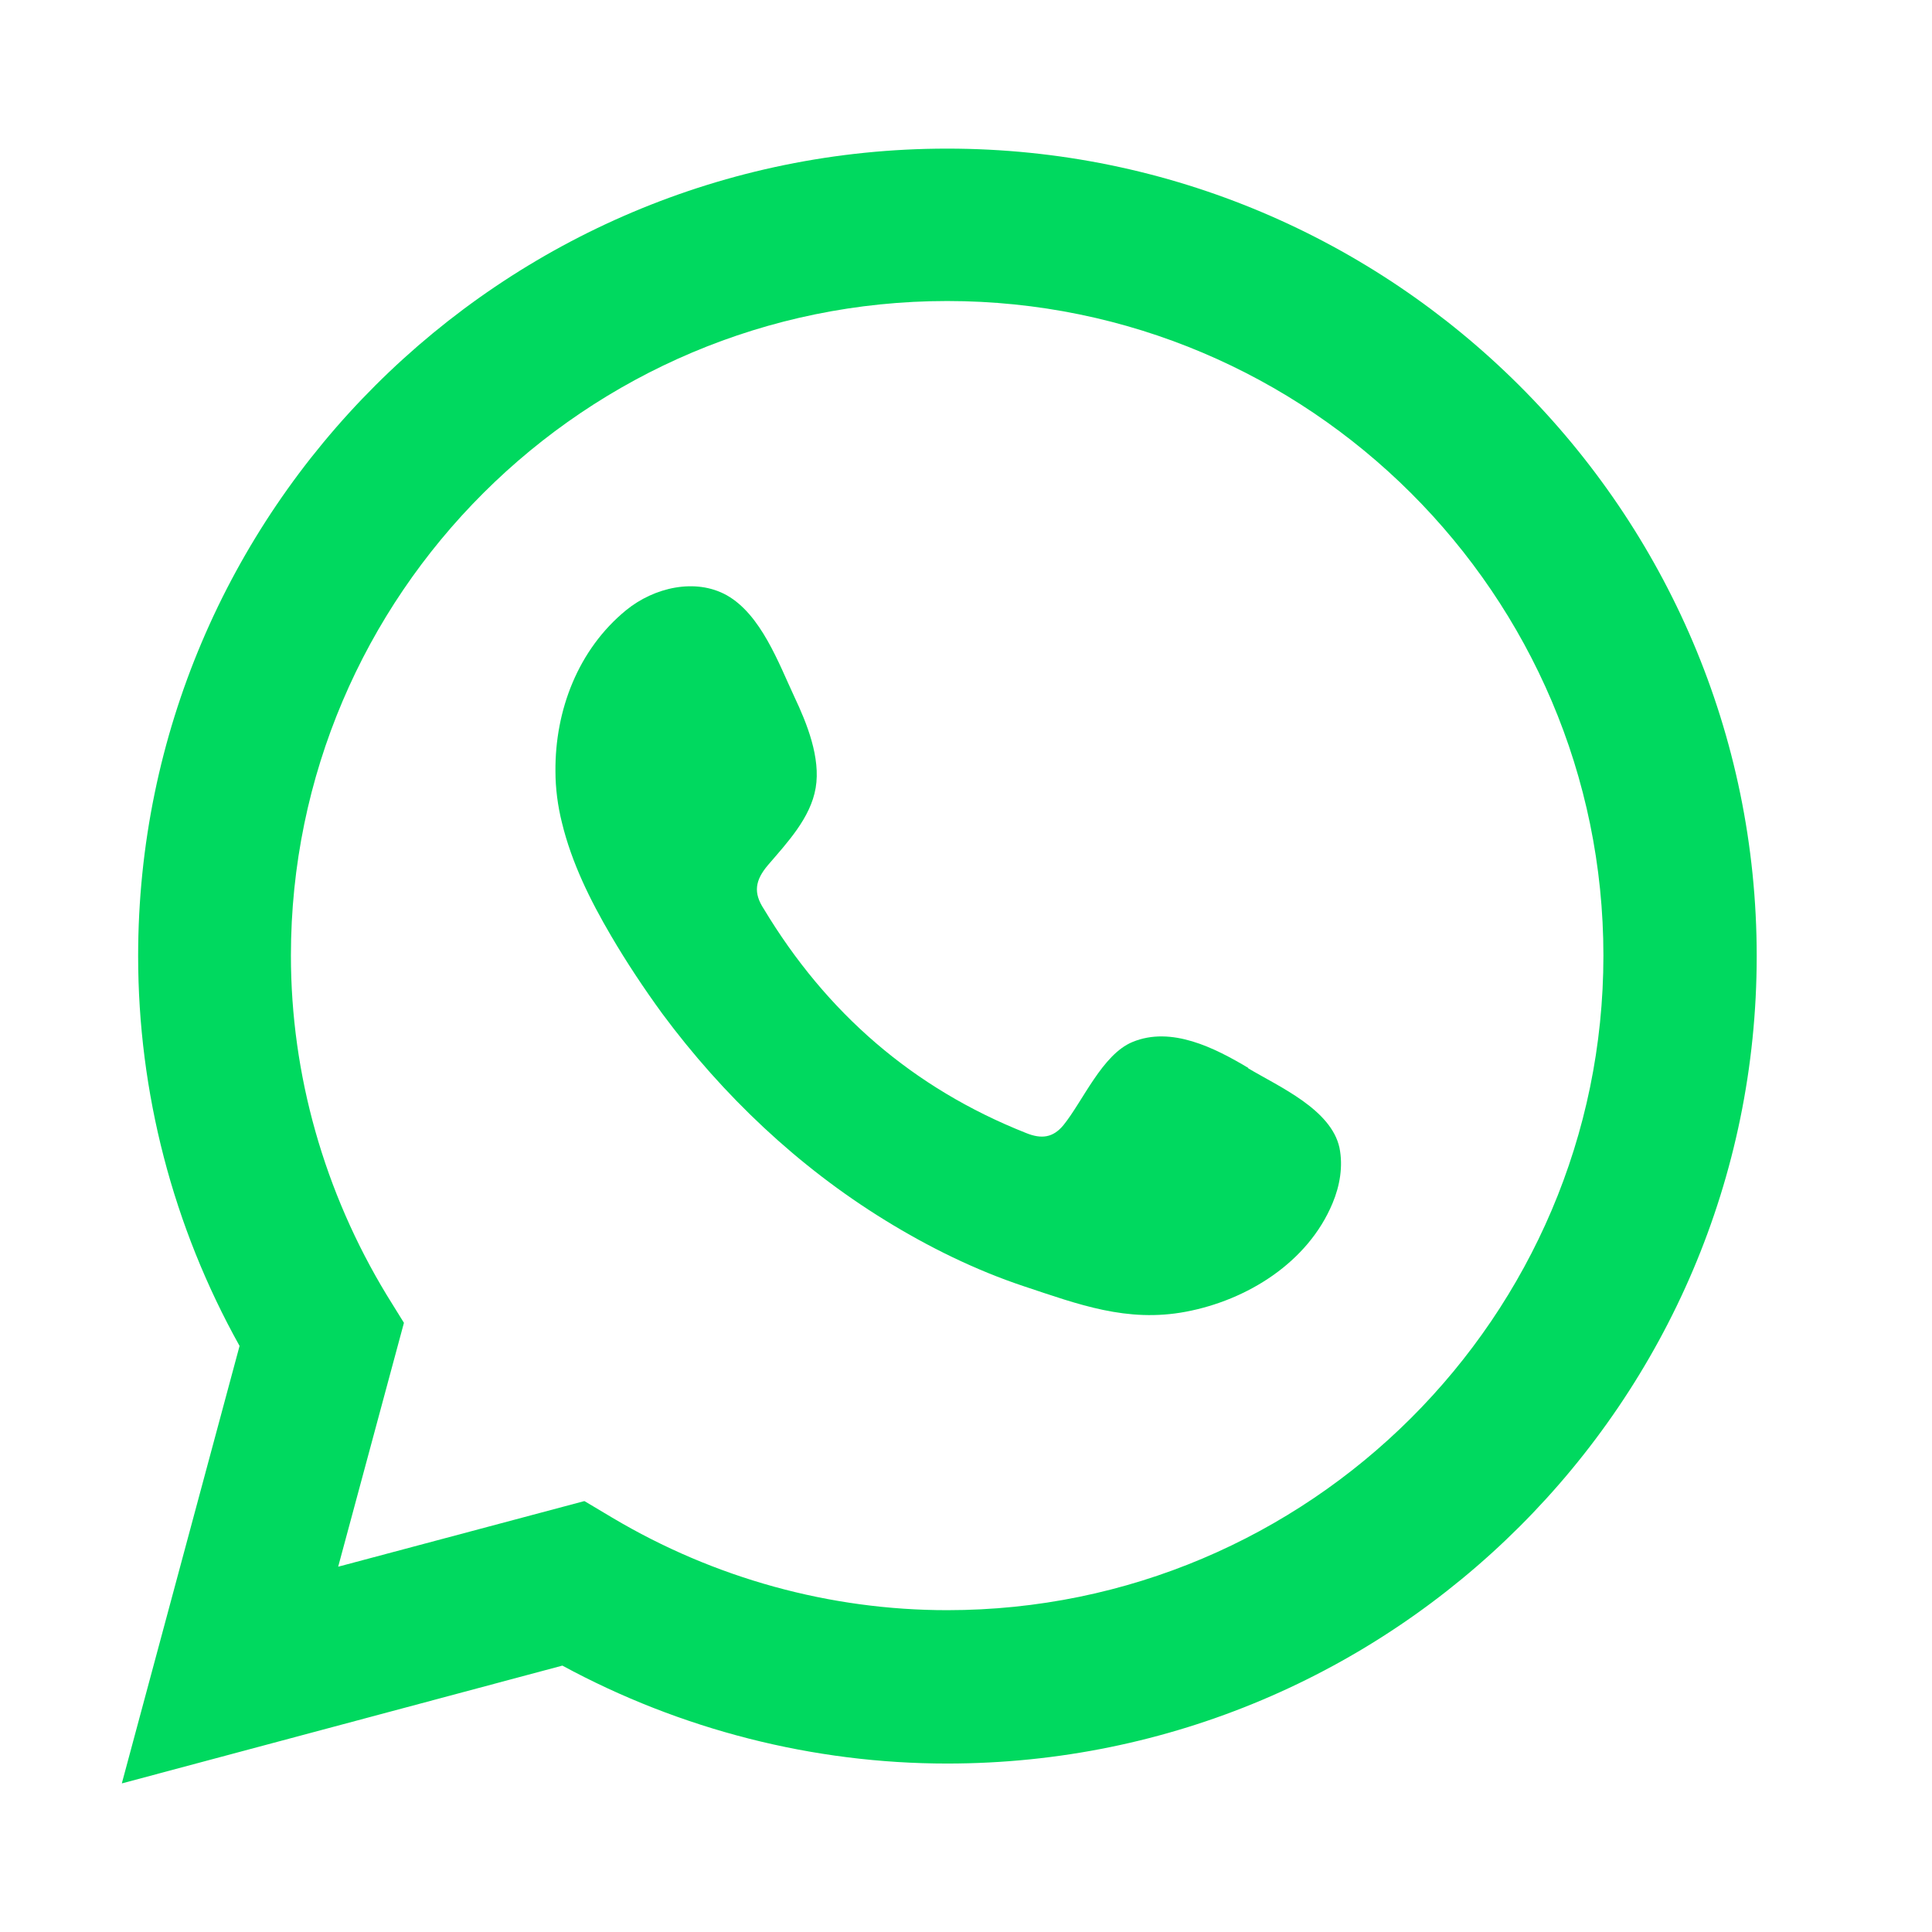
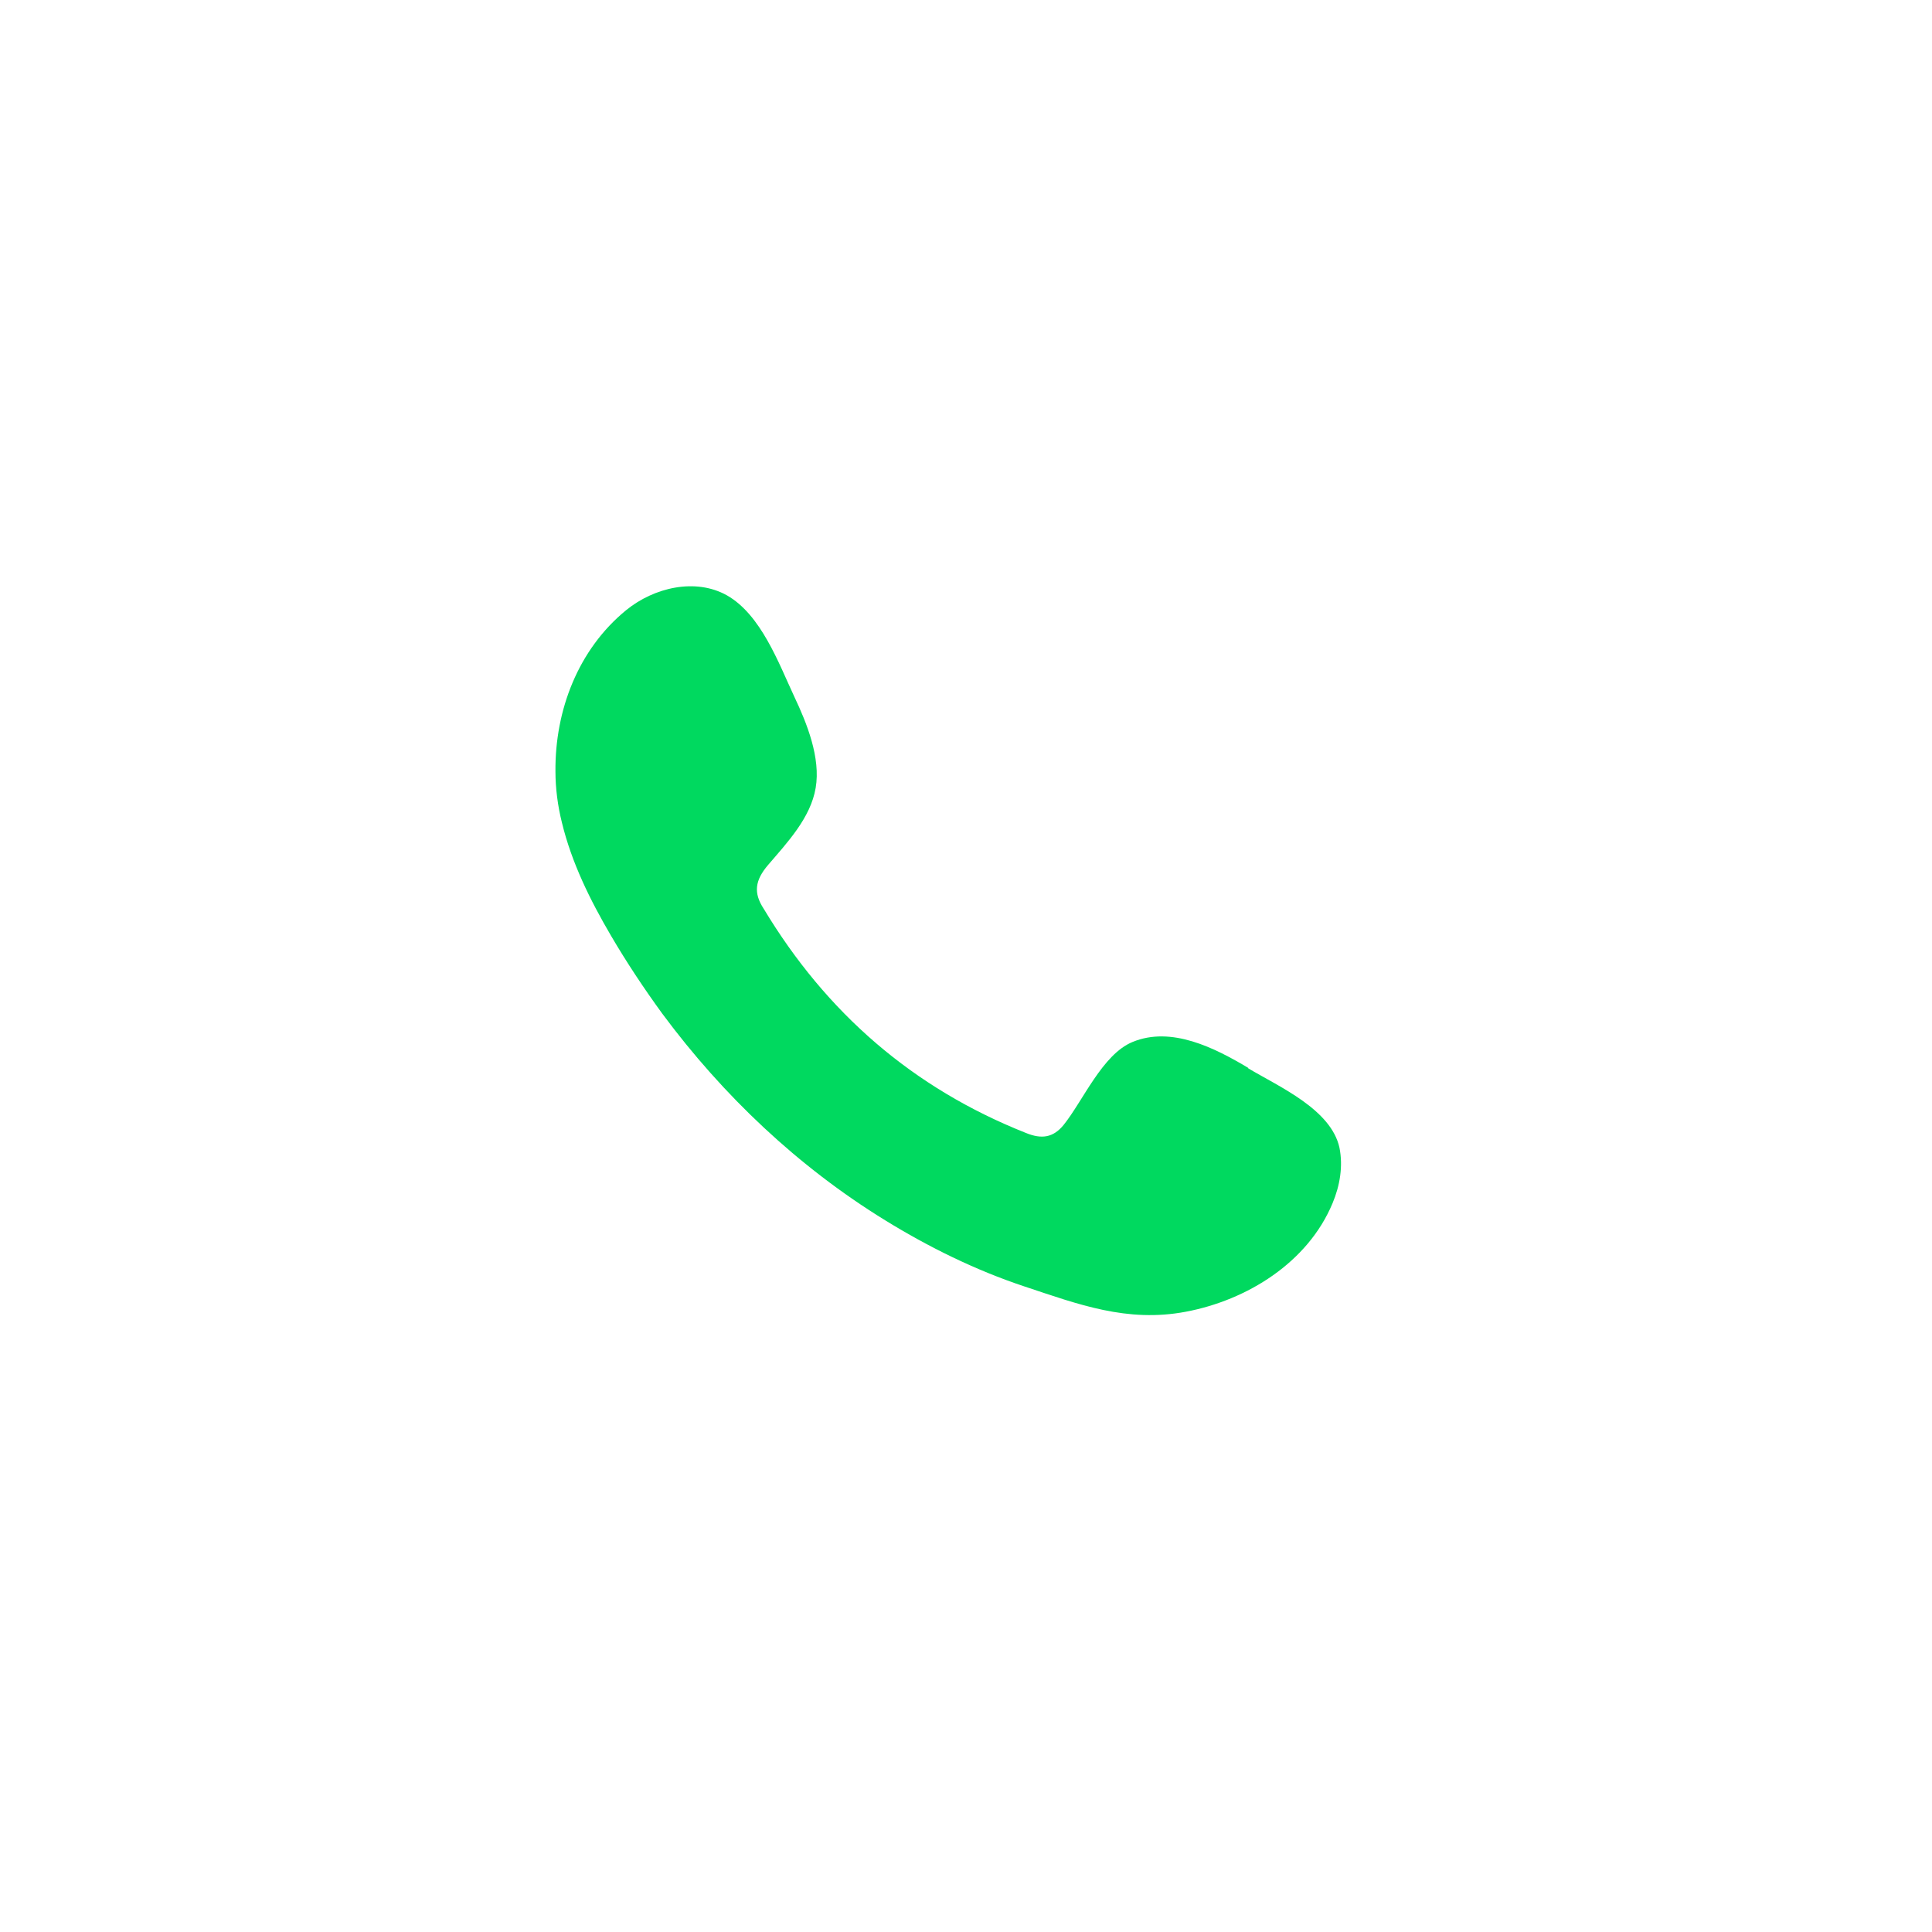
<svg xmlns="http://www.w3.org/2000/svg" width="26" height="26" viewBox="0 0 26 26" fill="none">
-   <path d="M1.641 23.994L3.224 18.113C2.326 16.503 1.859 14.7 1.859 12.866C1.859 6.874 6.745 2 12.747 2C18.748 2 23.641 6.874 23.641 12.866C23.641 18.859 18.755 23.733 12.747 23.733C10.945 23.733 9.163 23.279 7.568 22.415L1.641 24V23.994ZM7.867 20.202L8.241 20.425C9.612 21.24 11.17 21.669 12.747 21.669C17.614 21.669 21.578 17.715 21.578 12.86C21.578 8.005 17.614 4.051 12.747 4.051C7.879 4.051 3.915 8.005 3.915 12.86C3.915 14.464 4.364 16.043 5.205 17.429L5.436 17.802L4.551 21.084L7.86 20.202H7.867Z" fill="#00D95F" />
  <path fill-rule="evenodd" clip-rule="evenodd" d="M16.798 14.371C16.349 14.103 15.764 13.805 15.24 14.023C14.835 14.19 14.573 14.818 14.312 15.141C14.174 15.309 14.019 15.334 13.807 15.247C12.286 14.644 11.121 13.631 10.279 12.232C10.136 12.015 10.161 11.847 10.335 11.642C10.591 11.343 10.909 11.008 10.977 10.603C11.046 10.199 10.859 9.733 10.691 9.379C10.479 8.925 10.242 8.272 9.781 8.011C9.357 7.775 8.802 7.906 8.428 8.21C7.78 8.739 7.468 9.559 7.475 10.38C7.475 10.61 7.506 10.846 7.562 11.07C7.693 11.611 7.942 12.114 8.223 12.593C8.434 12.953 8.665 13.301 8.914 13.643C9.731 14.744 10.74 15.701 11.912 16.422C12.498 16.783 13.127 17.093 13.782 17.311C14.511 17.553 15.165 17.802 15.957 17.653C16.786 17.497 17.602 16.988 17.933 16.192C18.032 15.956 18.076 15.695 18.026 15.446C17.914 14.93 17.216 14.626 16.798 14.377V14.371Z" fill="#00D95F" />
</svg>